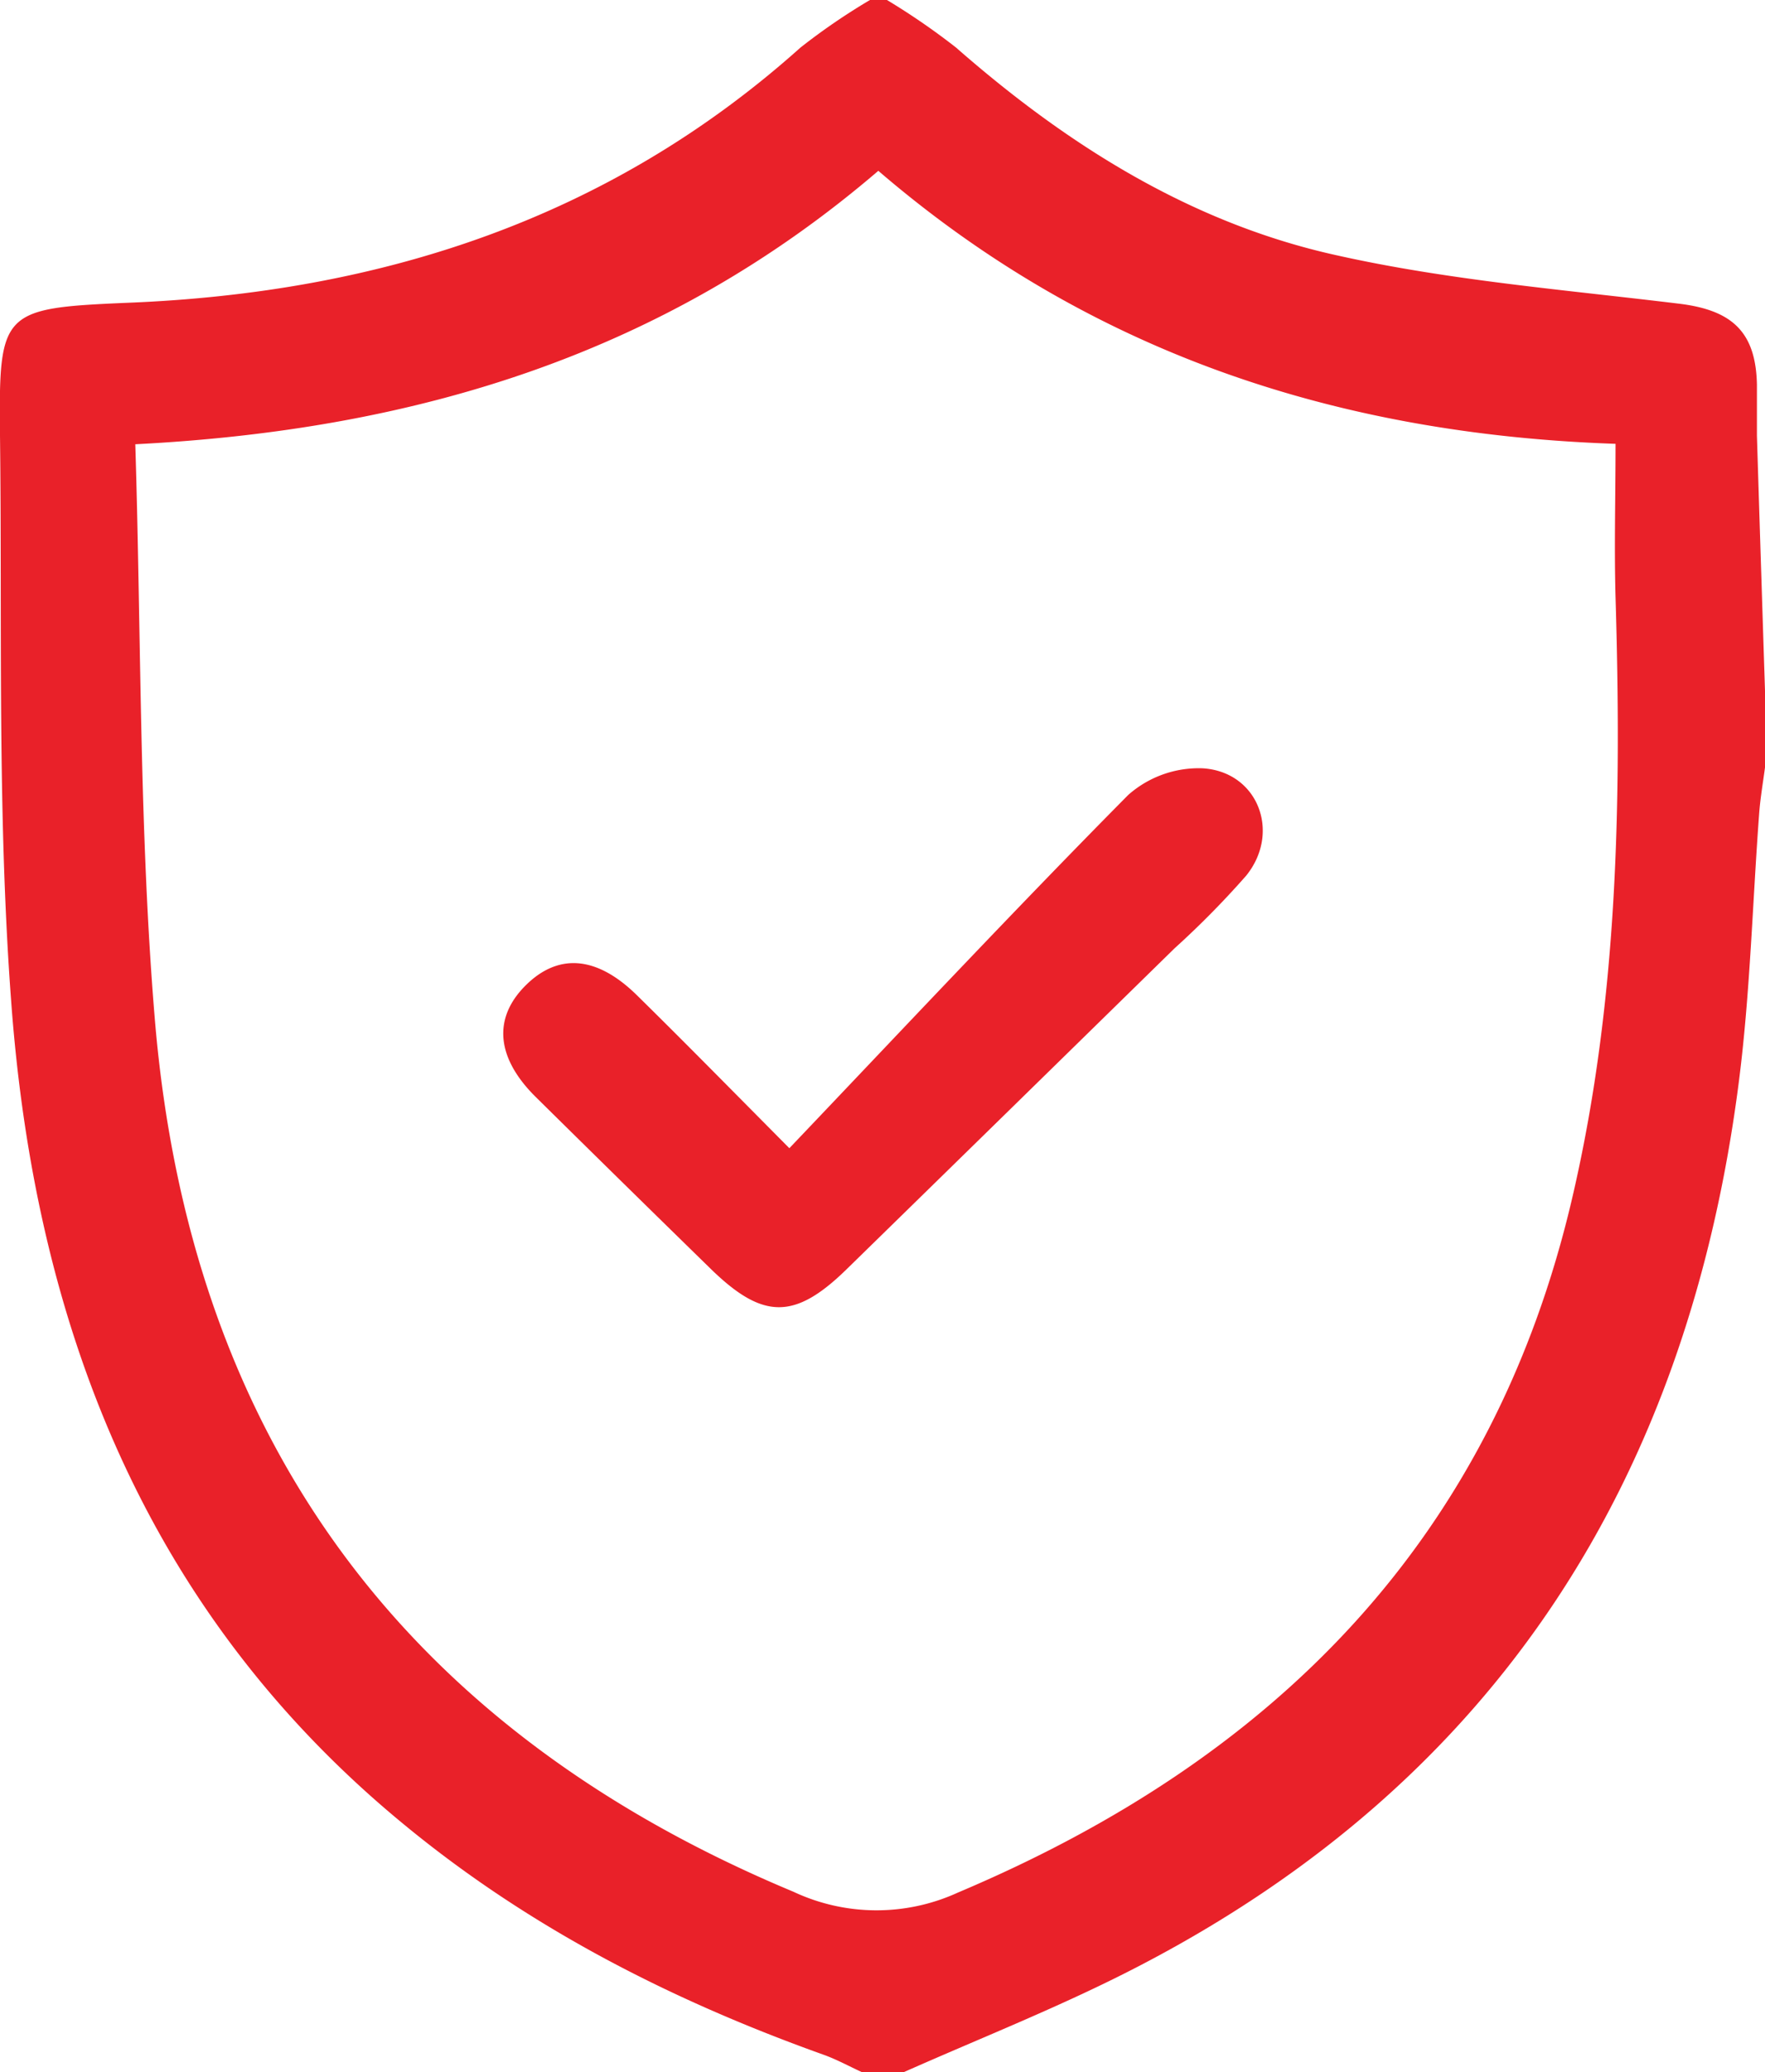
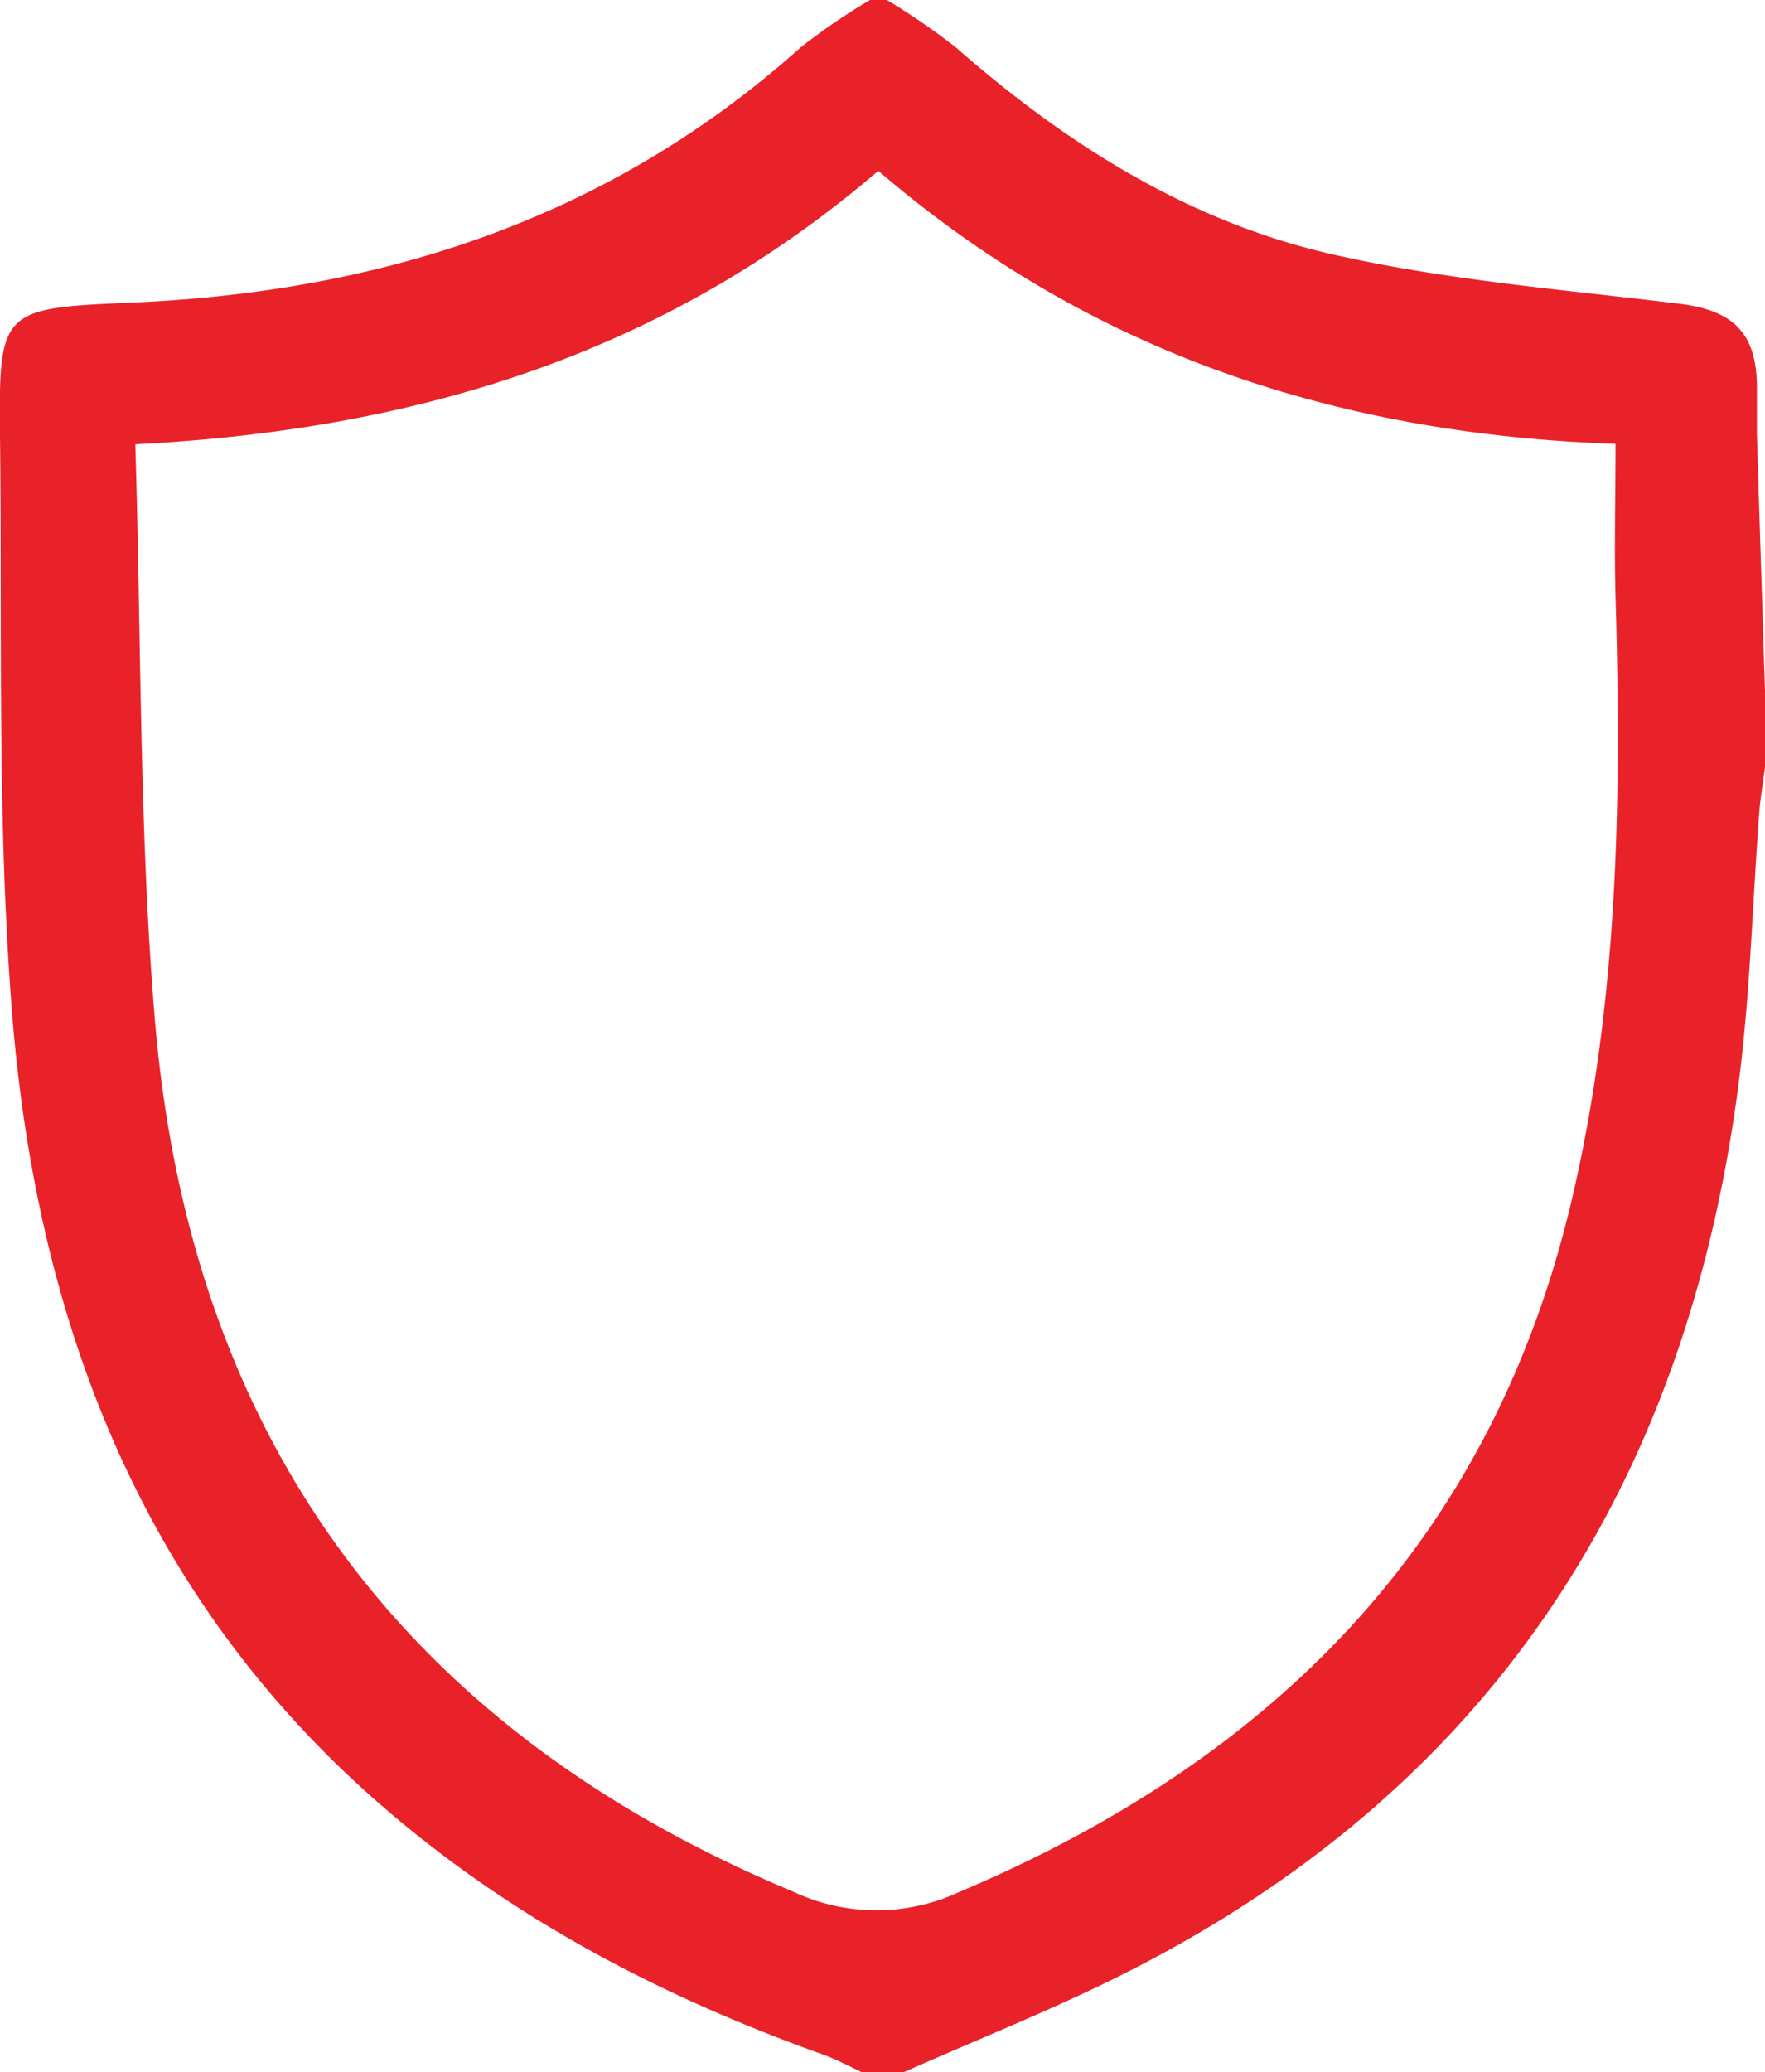
<svg xmlns="http://www.w3.org/2000/svg" id="Layer_1" data-name="Layer 1" viewBox="0 0 124.59 146.17">
  <defs>
    <style>.cls-1{fill:#e92129;}</style>
  </defs>
  <title>Untitled-1</title>
  <path class="cls-1" d="M124.59,48.72v5.42c-.14,1.07-.33,2.15-.41,3.23-.47,6.27-.63,12.59-1.42,18.82-3.56,28-17,49.35-42.37,62.51-5.37,2.79-11,5-16.57,7.47h-3c-.89-.41-1.75-.88-2.66-1.21-10.72-3.83-20.74-8.93-29.58-16.2-18.3-15-26.11-35.27-27.79-58.1C-.2,57.41.16,44.05,0,30.74c-.09-8.79.09-9,9-9.38,17.86-.71,34-5.92,47.5-18A44.7,44.7,0,0,1,61.41,0h1.2a48.78,48.78,0,0,1,4.87,3.35C75.34,10.24,84.09,15.74,94.31,18c7.94,1.78,16.15,2.44,24.26,3.43,3.71.46,5.38,2,5.45,5.72,0,1.2,0,2.4,0,3.6Q124.3,39.75,124.59,48.72ZM9.55,31.34c.43,13.8.27,27.24,1.38,40.57C13.4,101.43,28.54,122,56,133.45a13.8,13.8,0,0,0,11.62.06c22.44-9.47,37.84-25,43.42-49.25,3.2-13.87,3.42-28,3-42.11-.1-3.57,0-7.14,0-10.84C94.22,30.63,76.83,24.79,62,12.05,47,24.91,29.54,30.32,9.55,31.34Z" />
-   <path class="cls-1" d="M55.72,81c8.08-8.48,15.89-16.81,23.92-24.92A7.51,7.51,0,0,1,84.9,54.2c3.89.24,5.54,4.51,3.07,7.57a62.76,62.76,0,0,1-5.06,5.13Q71.33,78.24,59.72,89.58c-3.62,3.52-5.85,3.51-9.48,0Q44,83.49,37.8,77.37c-2.79-2.77-3-5.55-.71-7.84s5-2.13,7.85.66C48.28,73.47,51.57,76.82,55.72,81Z" />
</svg>